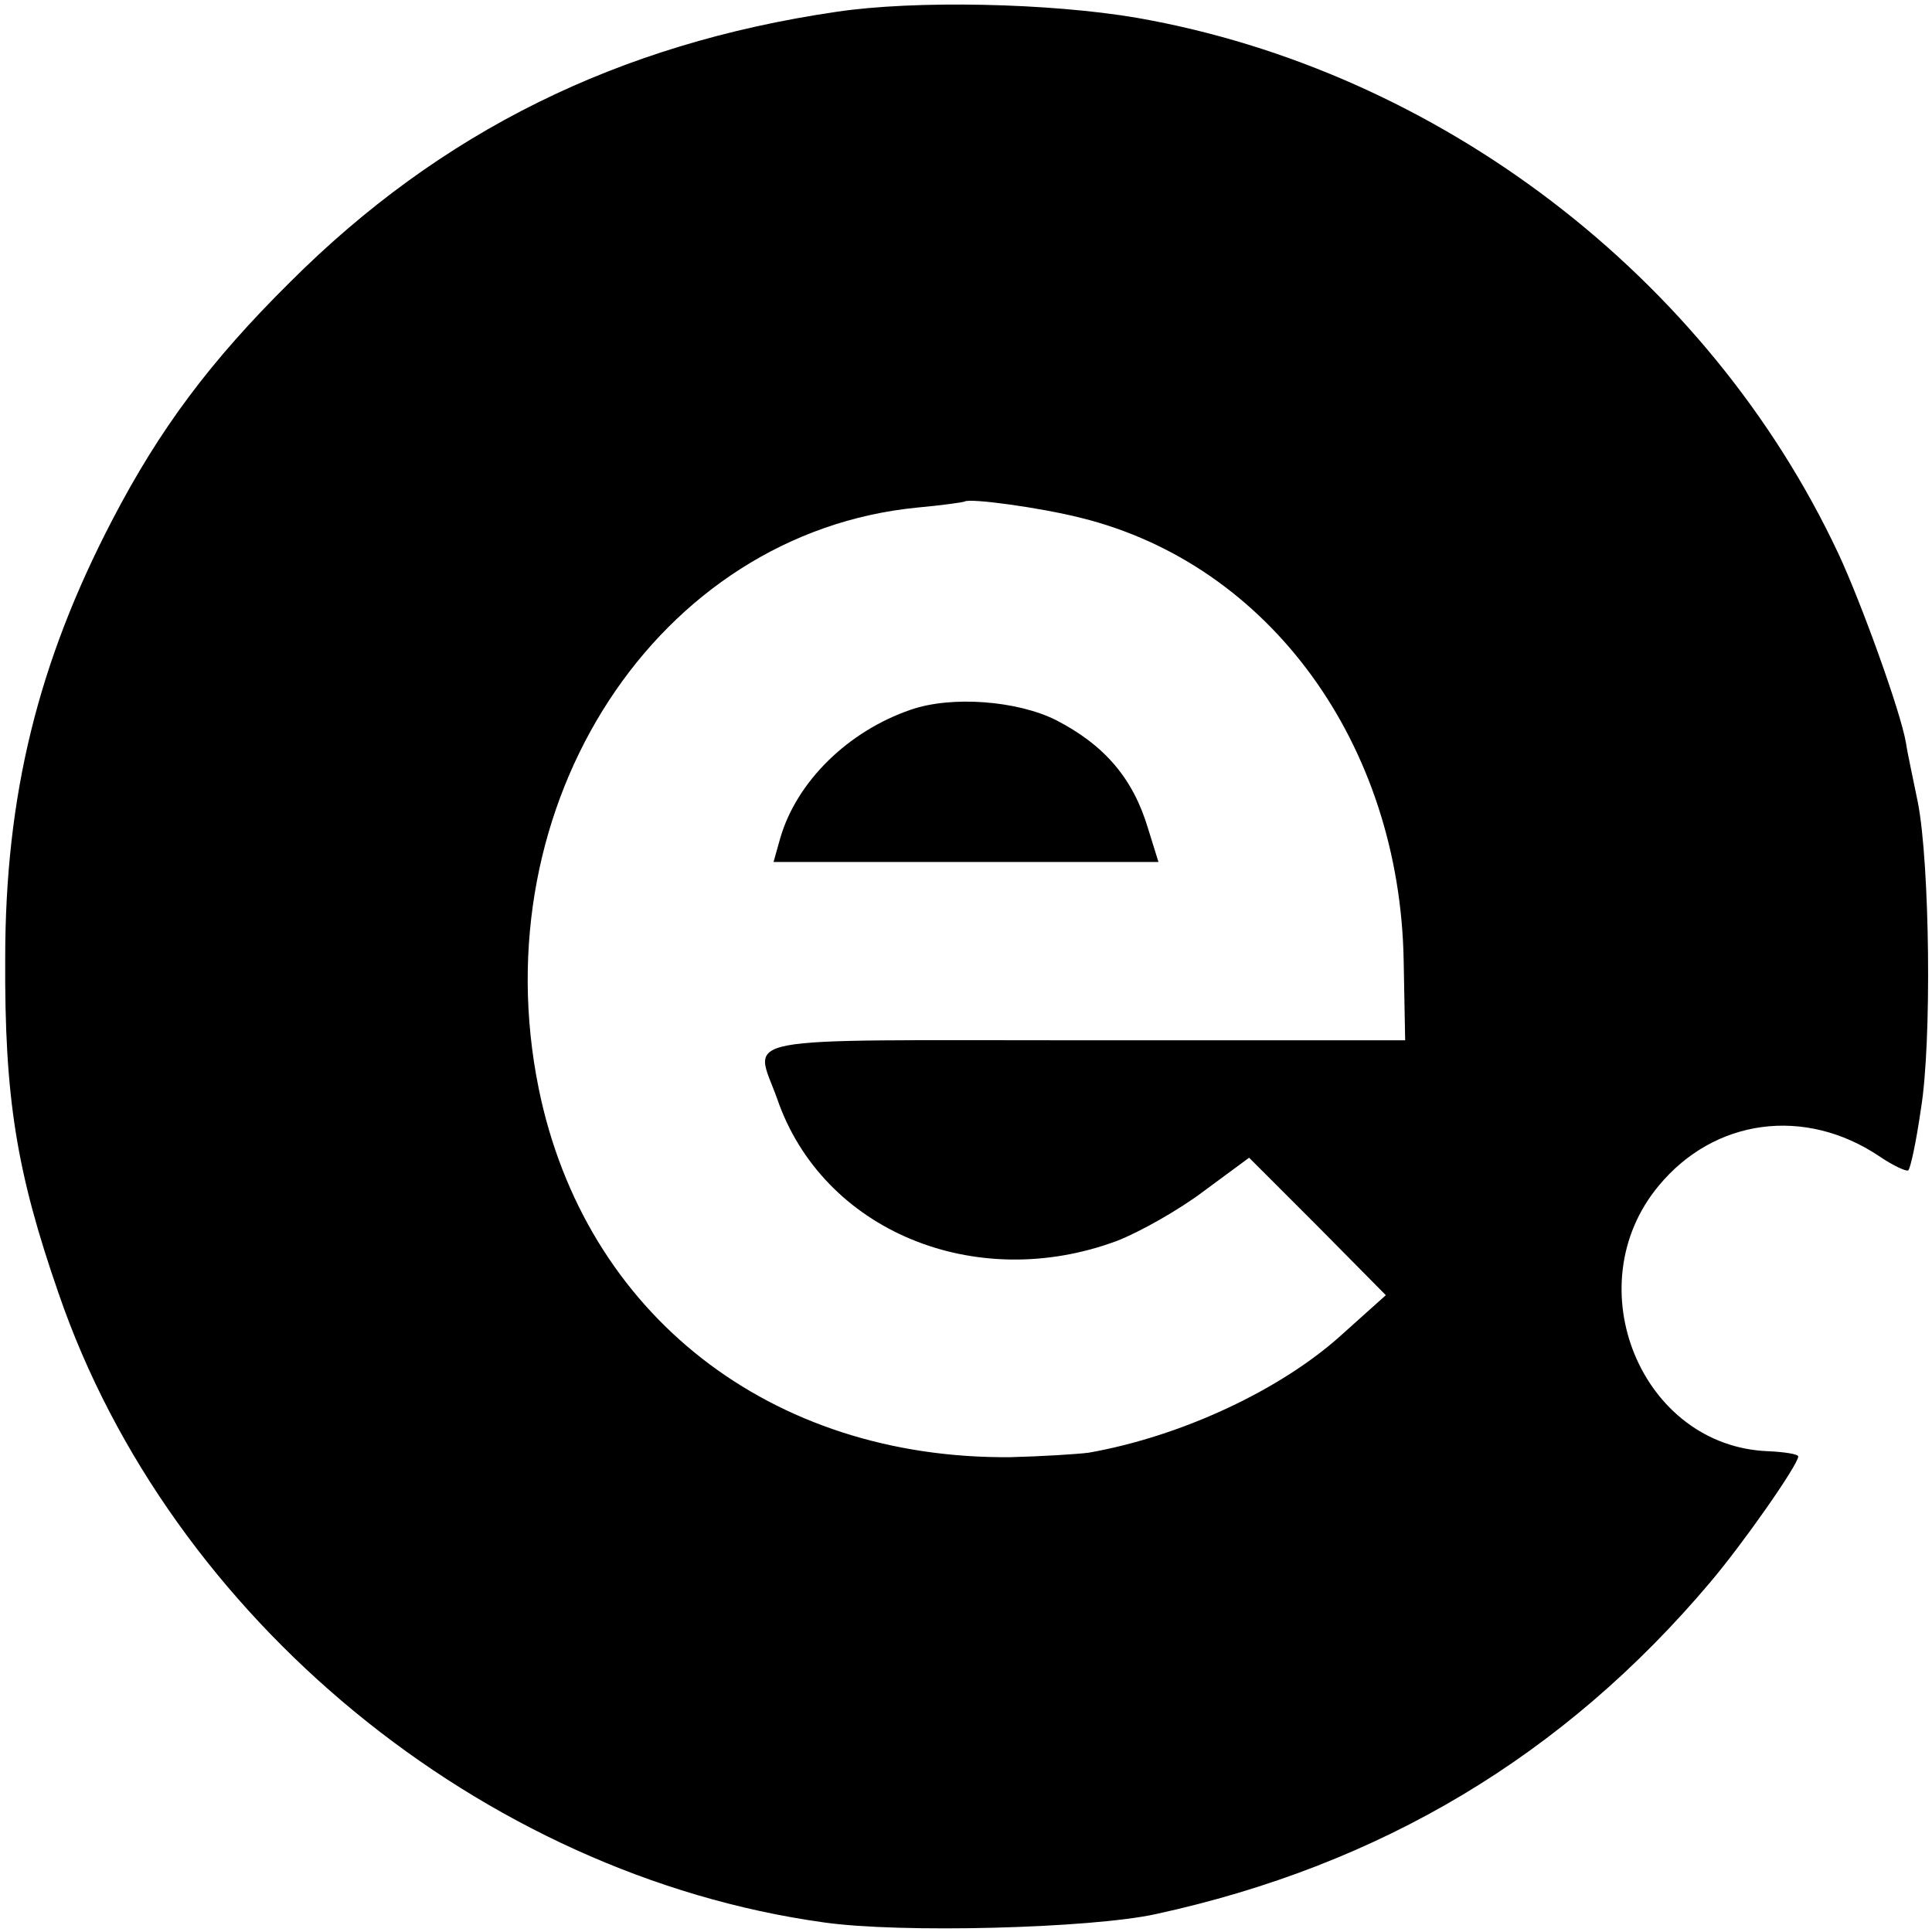
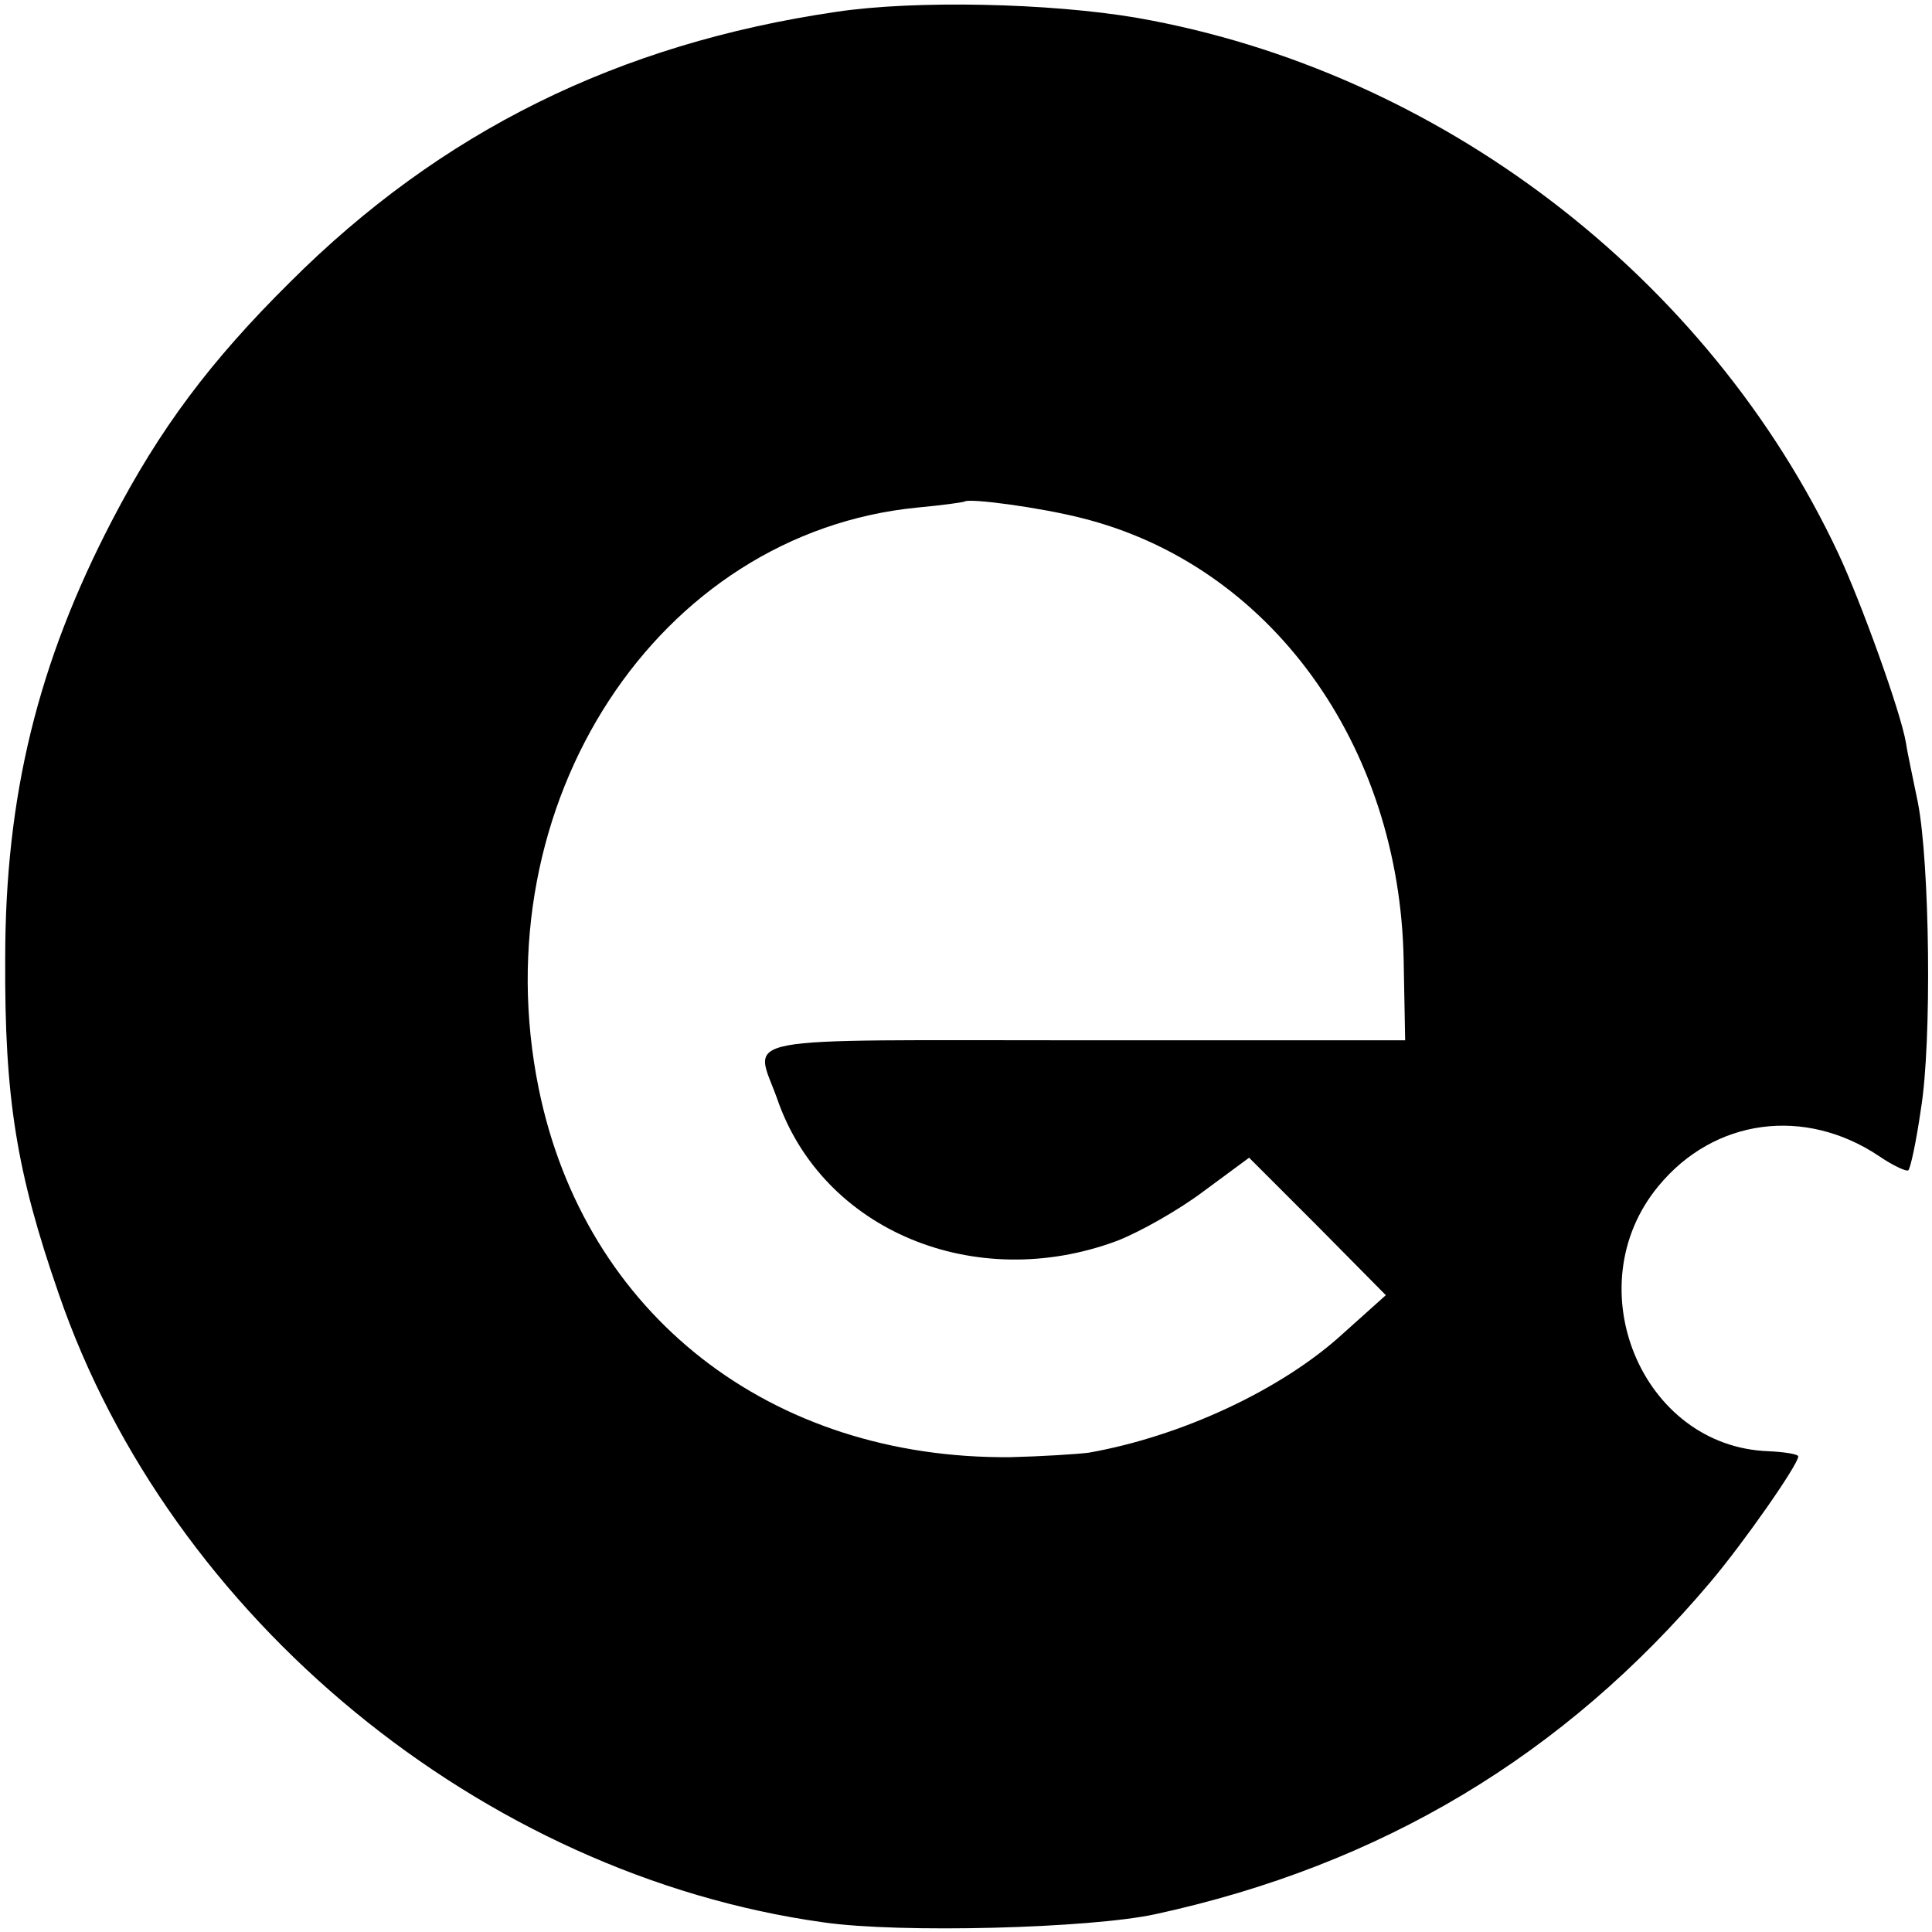
<svg xmlns="http://www.w3.org/2000/svg" version="1.0" width="260pt" height="260pt" viewBox="0 0 260 260" preserveAspectRatio="xMidYMid meet">
  <g transform="translate(0,260) scale(0.1,-0.1)" fill="#000000" stroke="none">
    <path d="M1125 2584 c-293 -43 -532 -161 -735 -364 -107 -106 -175 -197 -239 -320 -100 -192 -144 -371 -144 -590 -1 -187 15 -287 72 -451 150 -437 570 -782 1029 -846 104 -15 360 -8 447 11 304 66 550 214 746 446 45 53 119 159 119 170 0 3 -18 6 -40 7 -171 6 -260 222 -148 357 75 91 197 107 297 40 19 -13 37 -21 39 -19 3 2 11 40 17 82 15 90 12 331 -4 413 -6 30 -14 66 -16 80 -7 42 -61 191 -91 255 -175 373 -538 650 -944 721 -117 20 -299 24 -405 8z m330 -681 c254 -63 429 -305 434 -596 l2 -107 -430 0 c-485 0 -446 8 -415 -79 61 -177 266 -262 457 -191 31 12 84 42 117 67 l61 45 92 -92 92 -93 -58 -52 c-82 -75 -217 -138 -342 -160 -16 -2 -64 -5 -105 -6 -323 -3 -573 192 -635 496 -78 384 160 748 510 782 33 3 61 7 63 8 6 5 102 -8 157 -22z" />
-     <path d="M1226 1645 c-85 -29 -154 -97 -176 -173 l-9 -32 259 0 259 0 -14 45 c-20 67 -58 112 -124 146 -52 26 -140 33 -195 14z" />
  </g>
</svg>